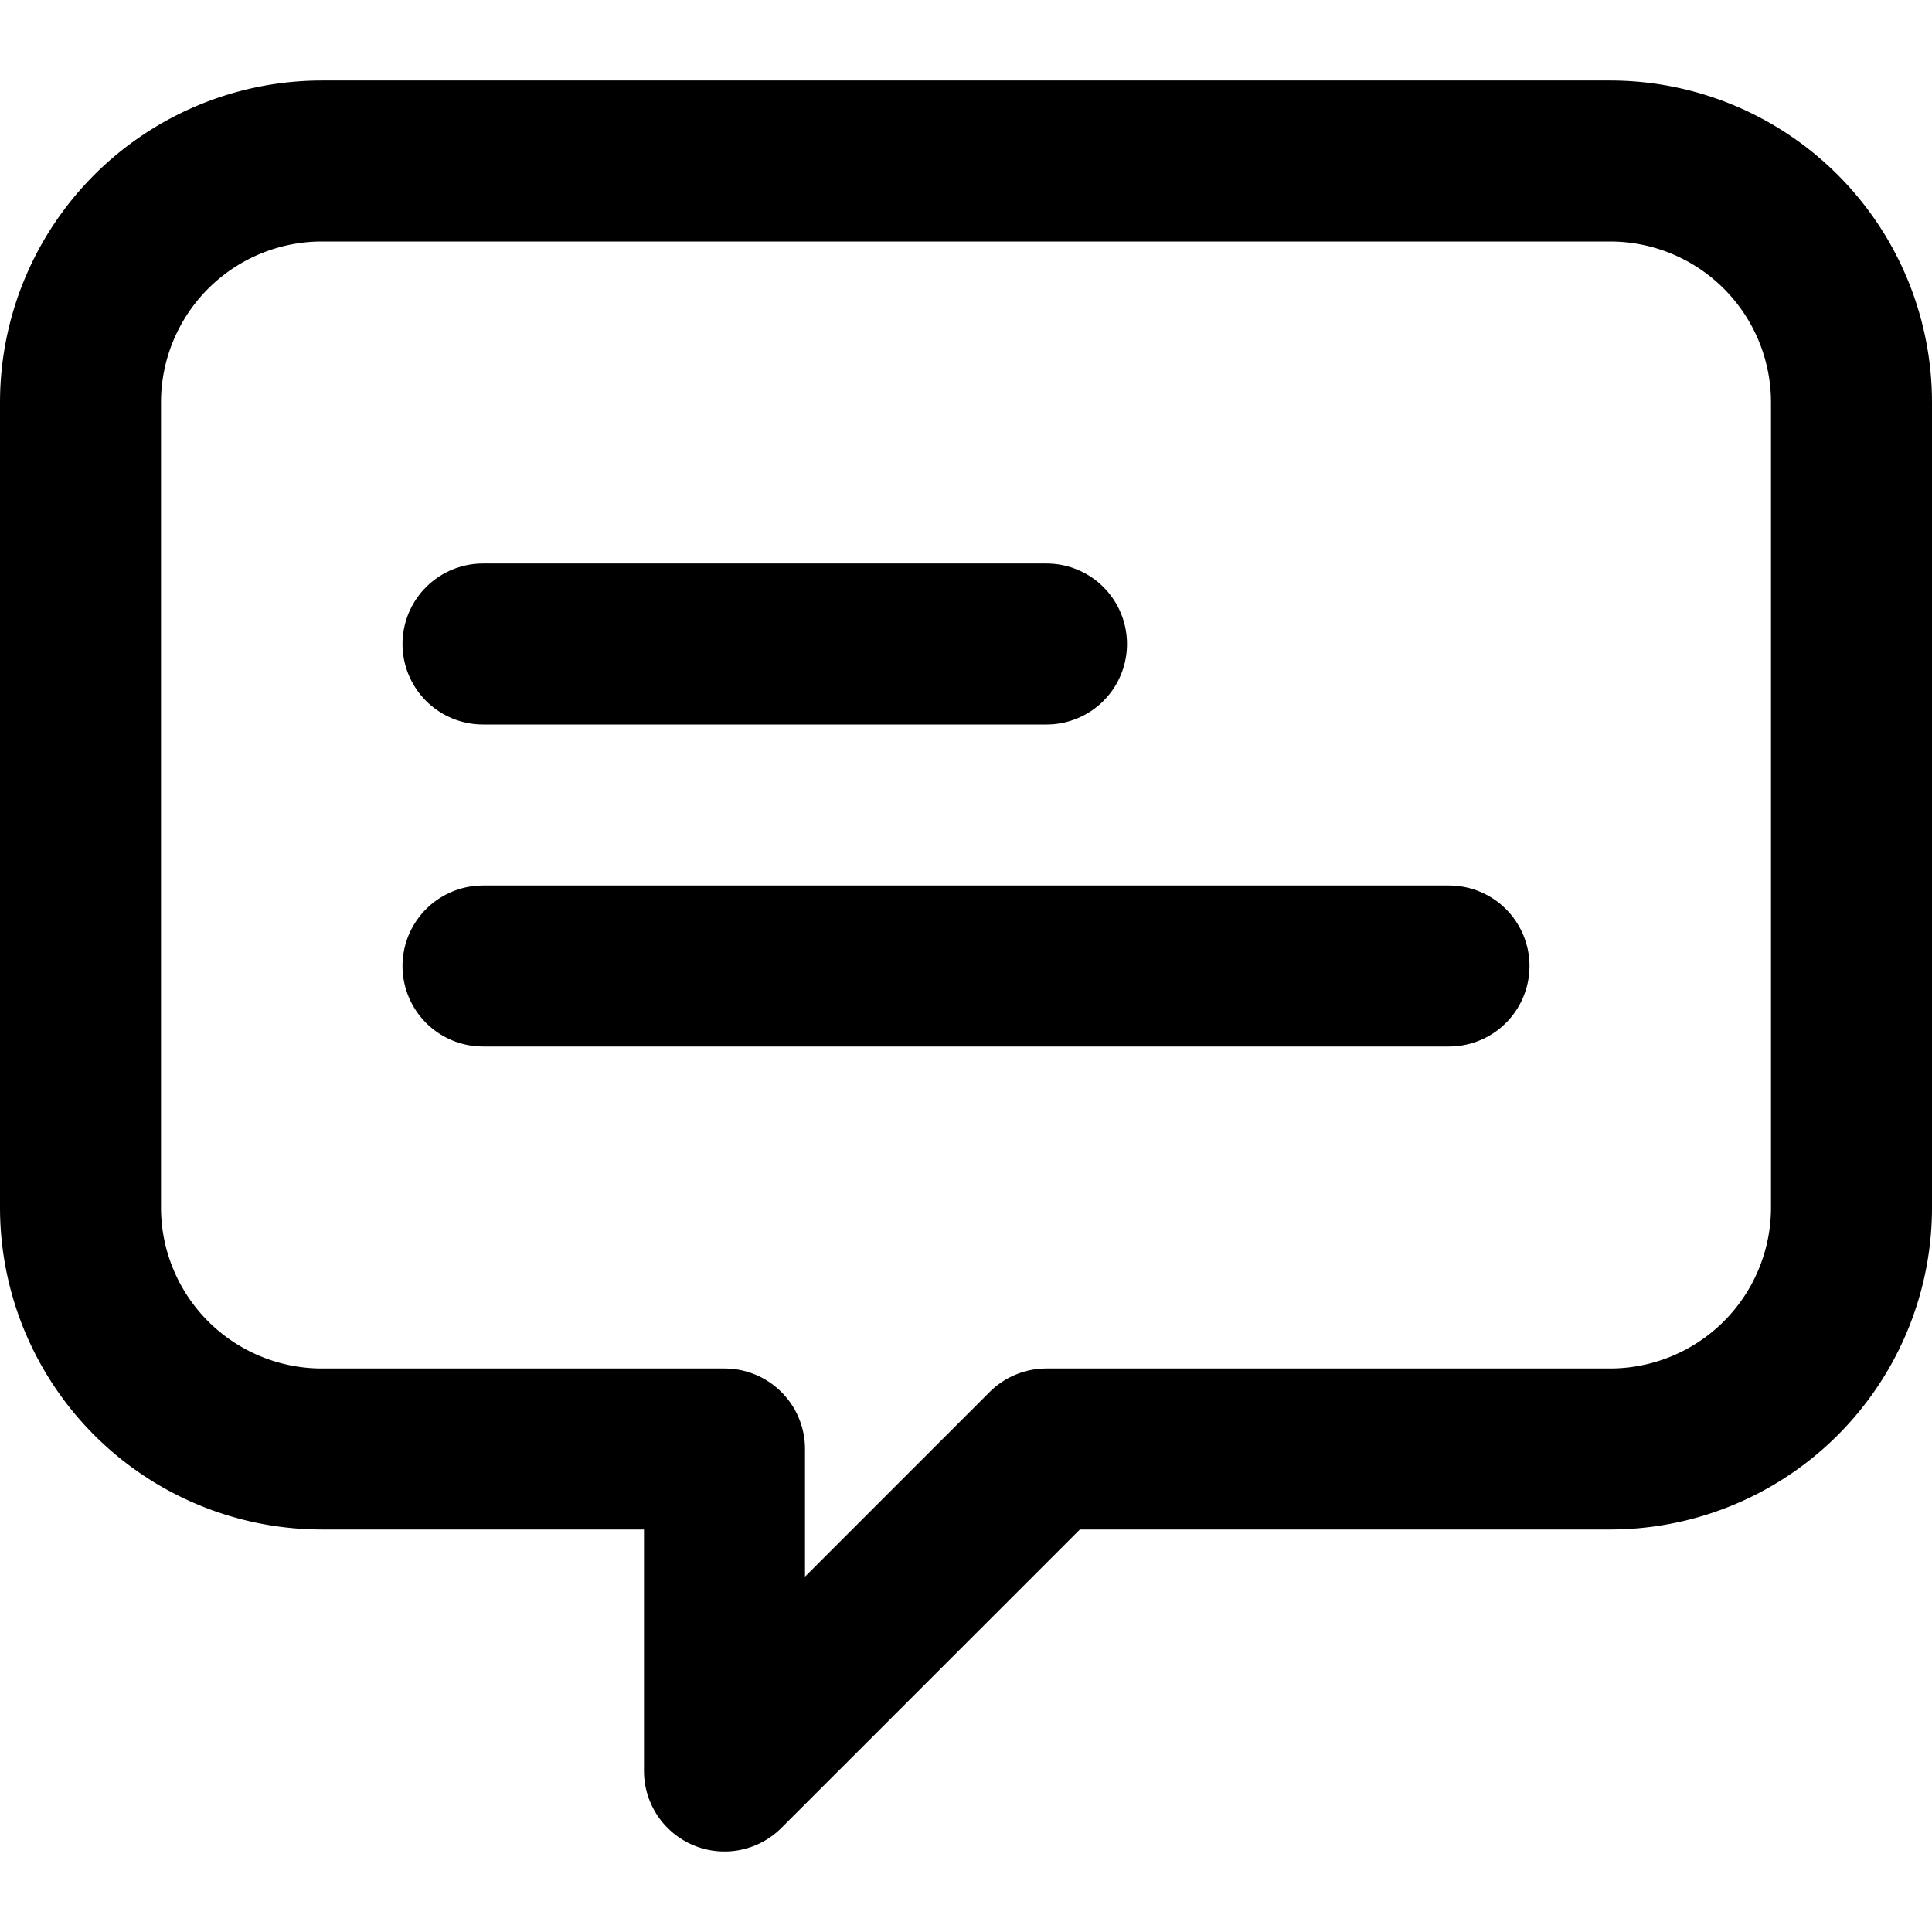
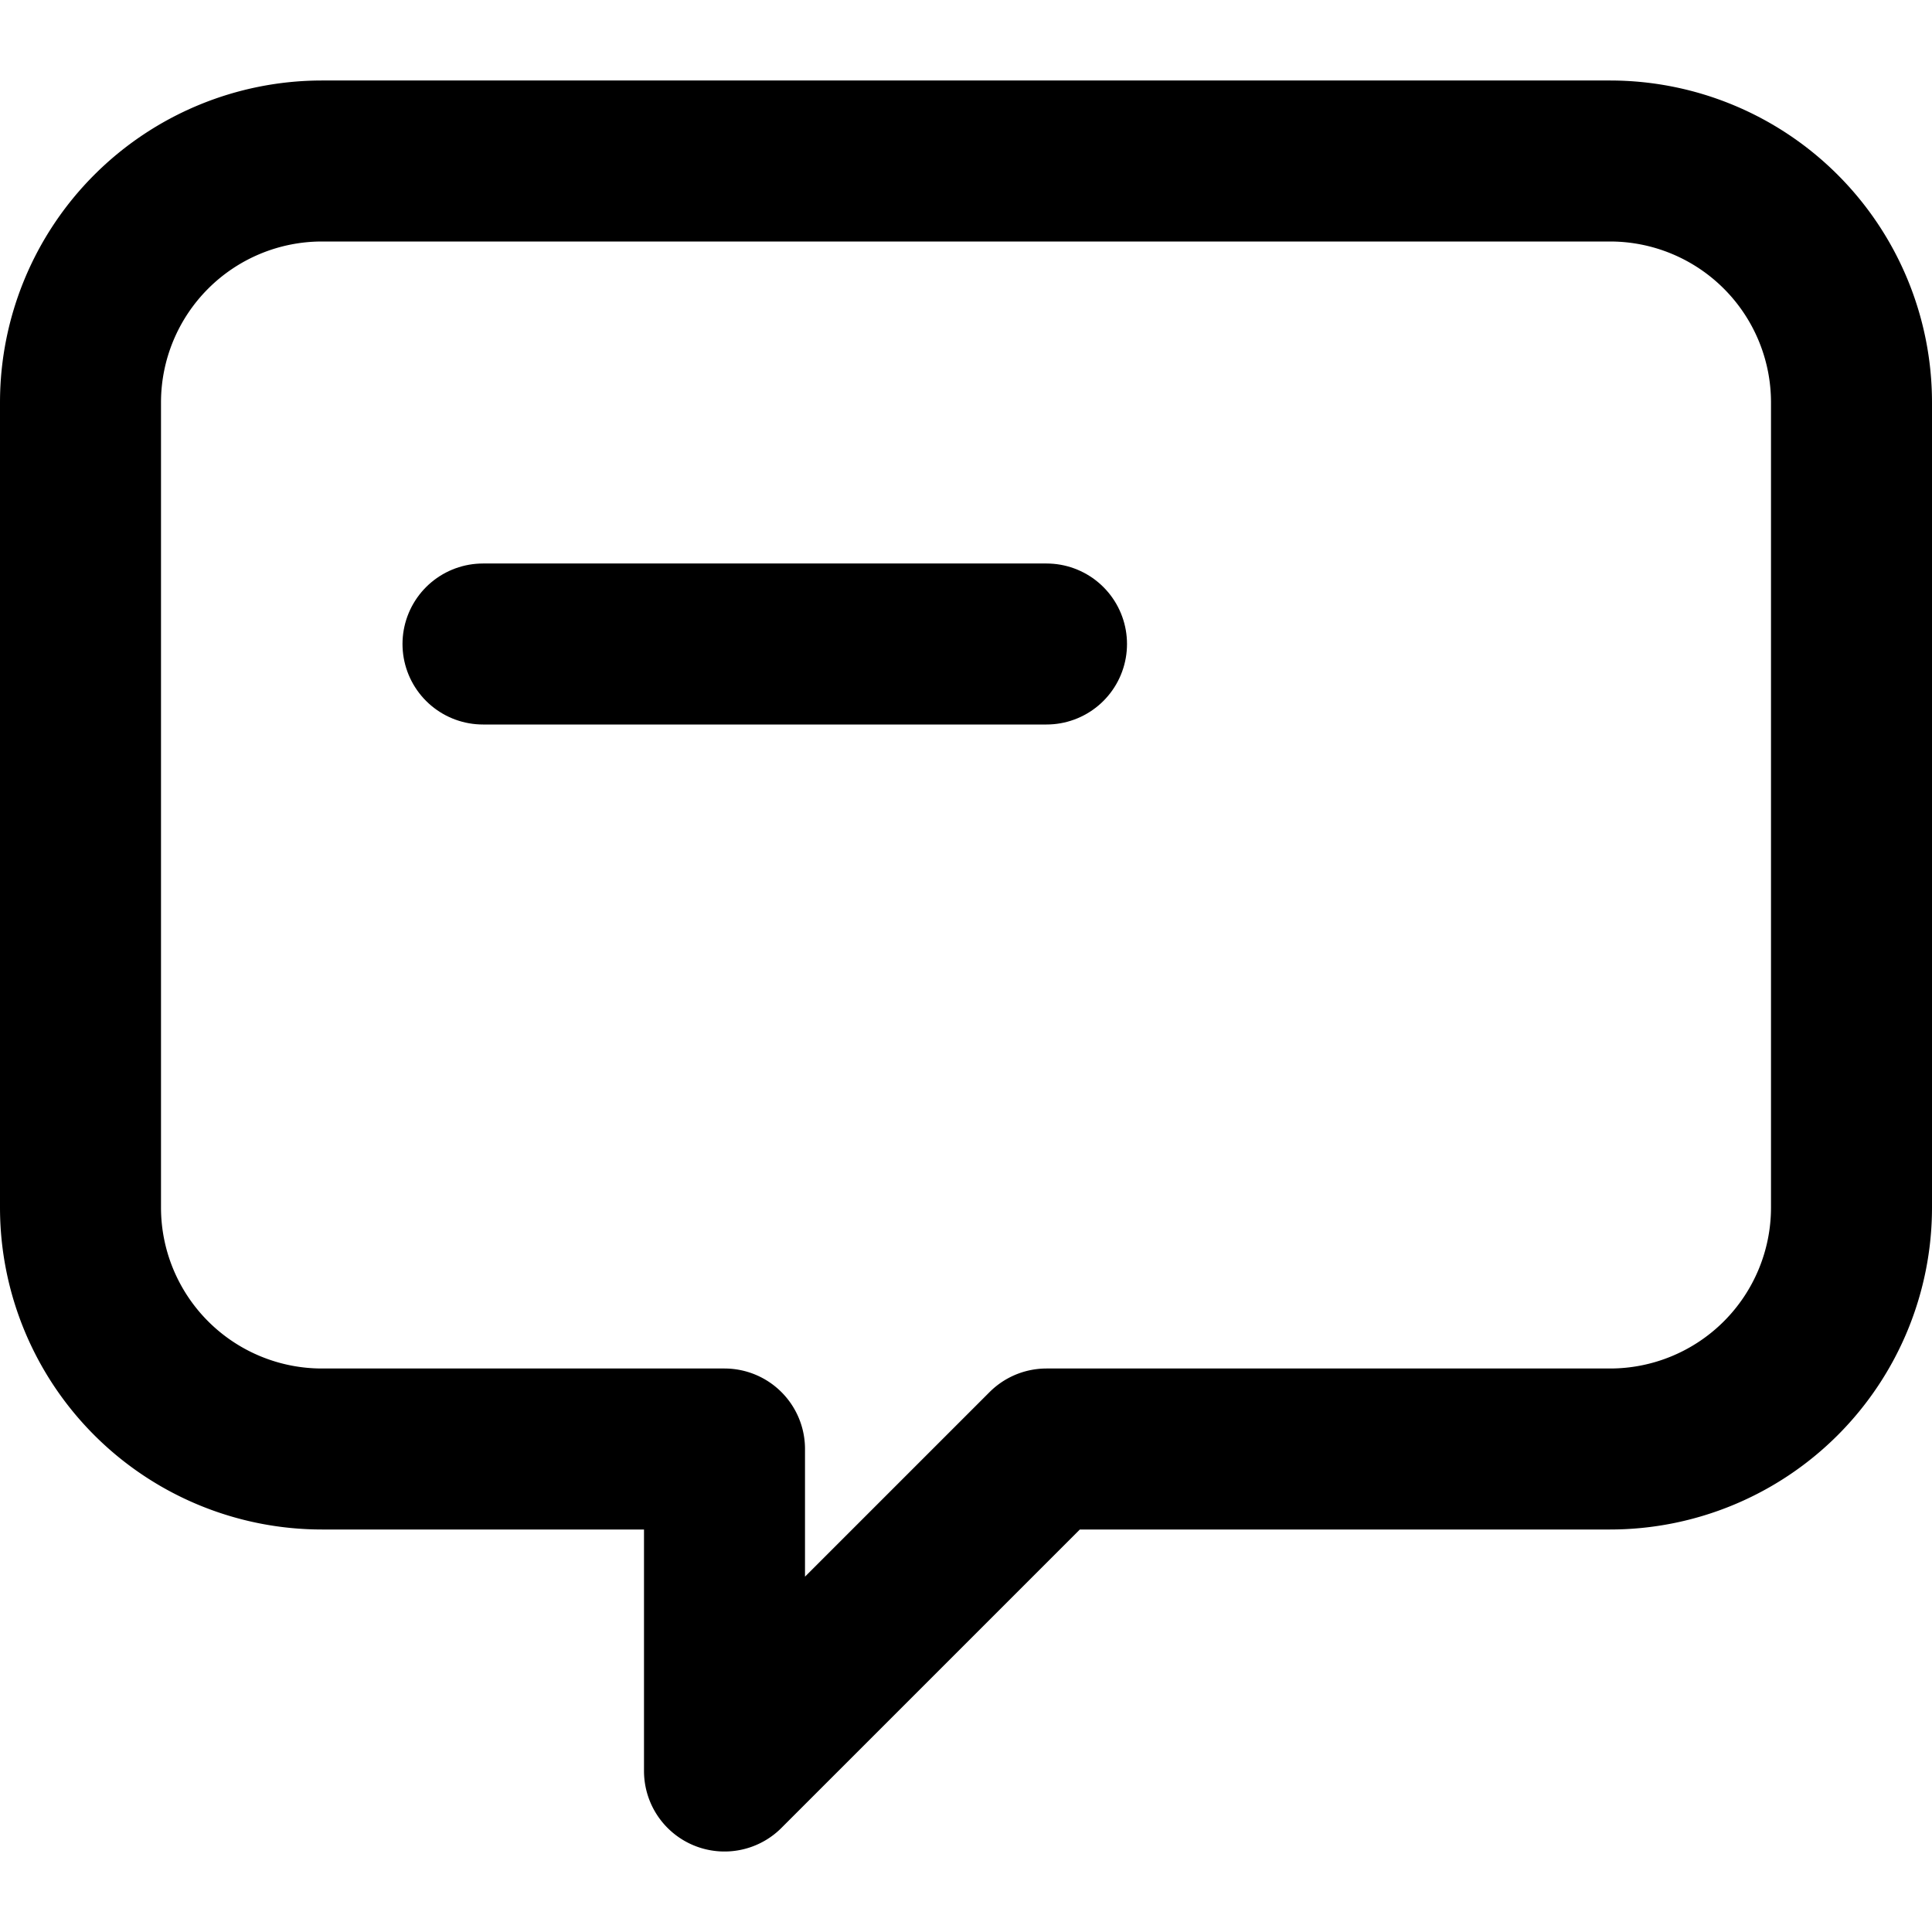
<svg xmlns="http://www.w3.org/2000/svg" height="24" viewBox="0 0 24 24" width="24">
  <defs>
    <style>.cls-1{fill:none;stroke:#000;stroke-linecap:round;stroke-linejoin:round;stroke-width:2px;}</style>
  </defs>
  <title />
  <g data-name="17.talk" id="_17.talk">
    <path class="cls-1" d="M20,2H4A3,3,0,0,0,1,5V15a3,3,0,0,0,3,3H9v4l4-4h7a3,3,0,0,0,3-3V5A3,3,0,0,0,20,2Z" />
    <line class="cls-1" x1="6" x2="13" y1="8" y2="8" />
-     <line class="cls-1" x1="6" x2="18" y1="12" y2="12" />
  </g>
</svg>